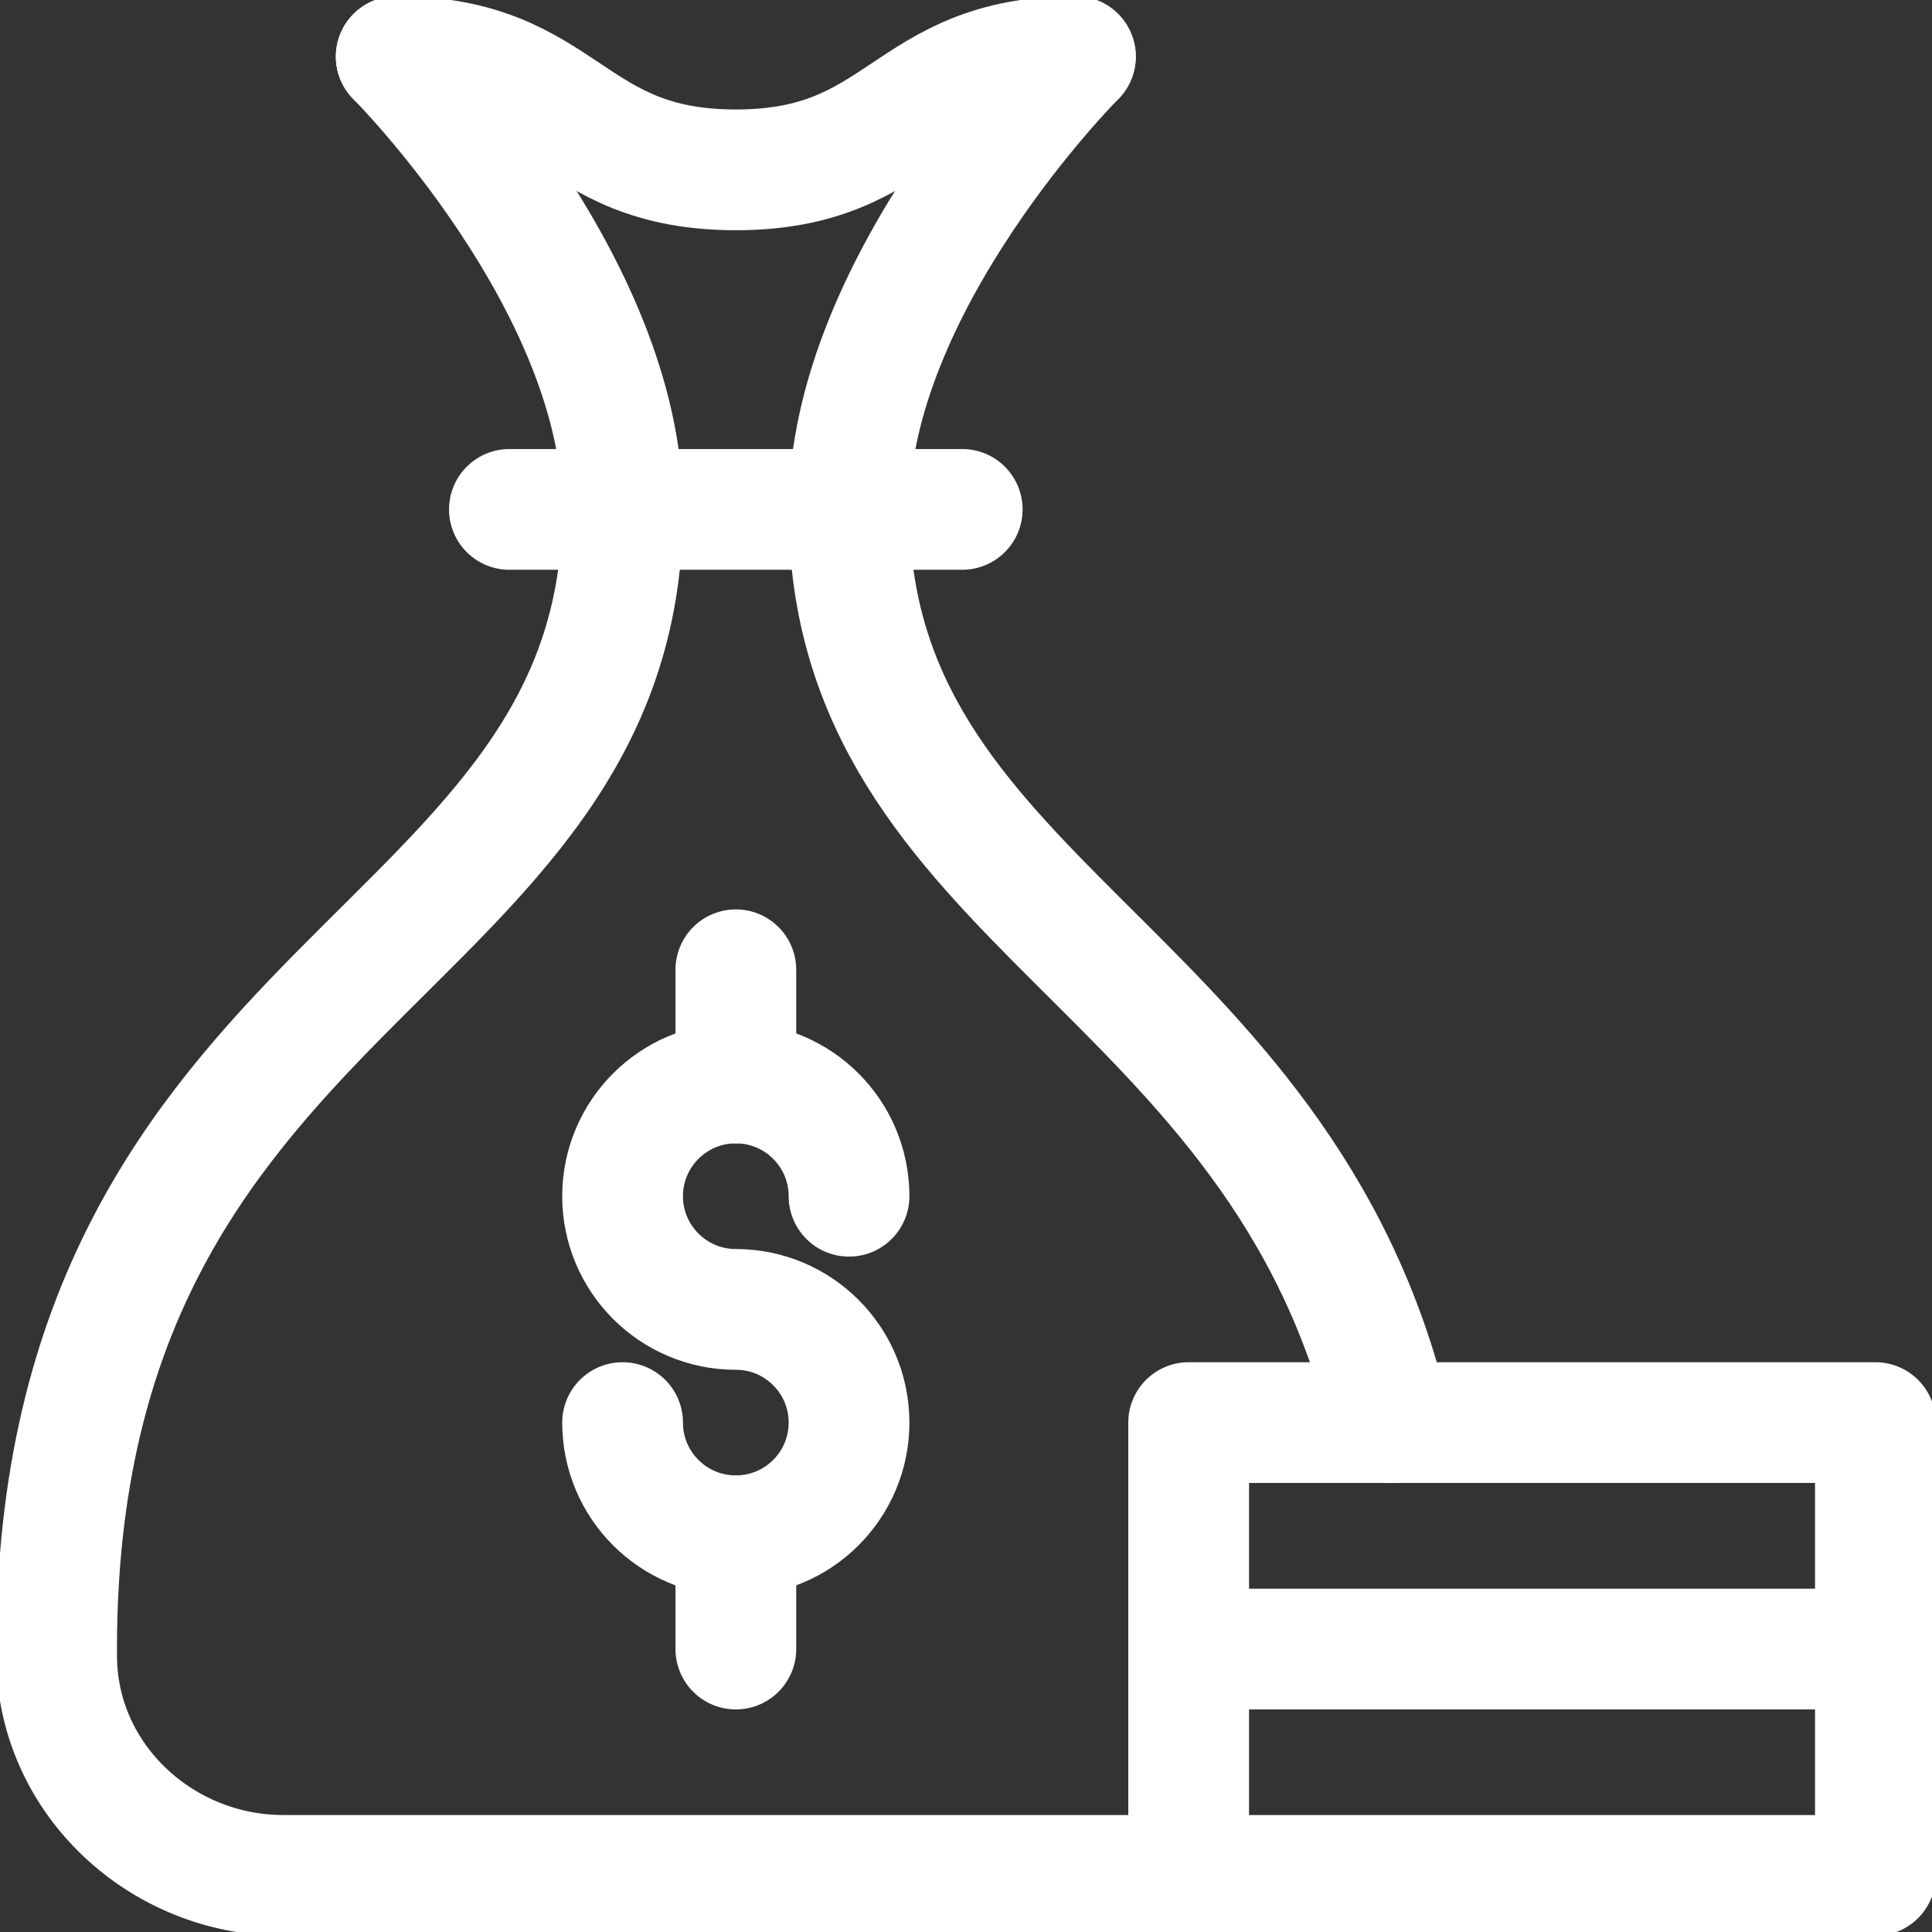
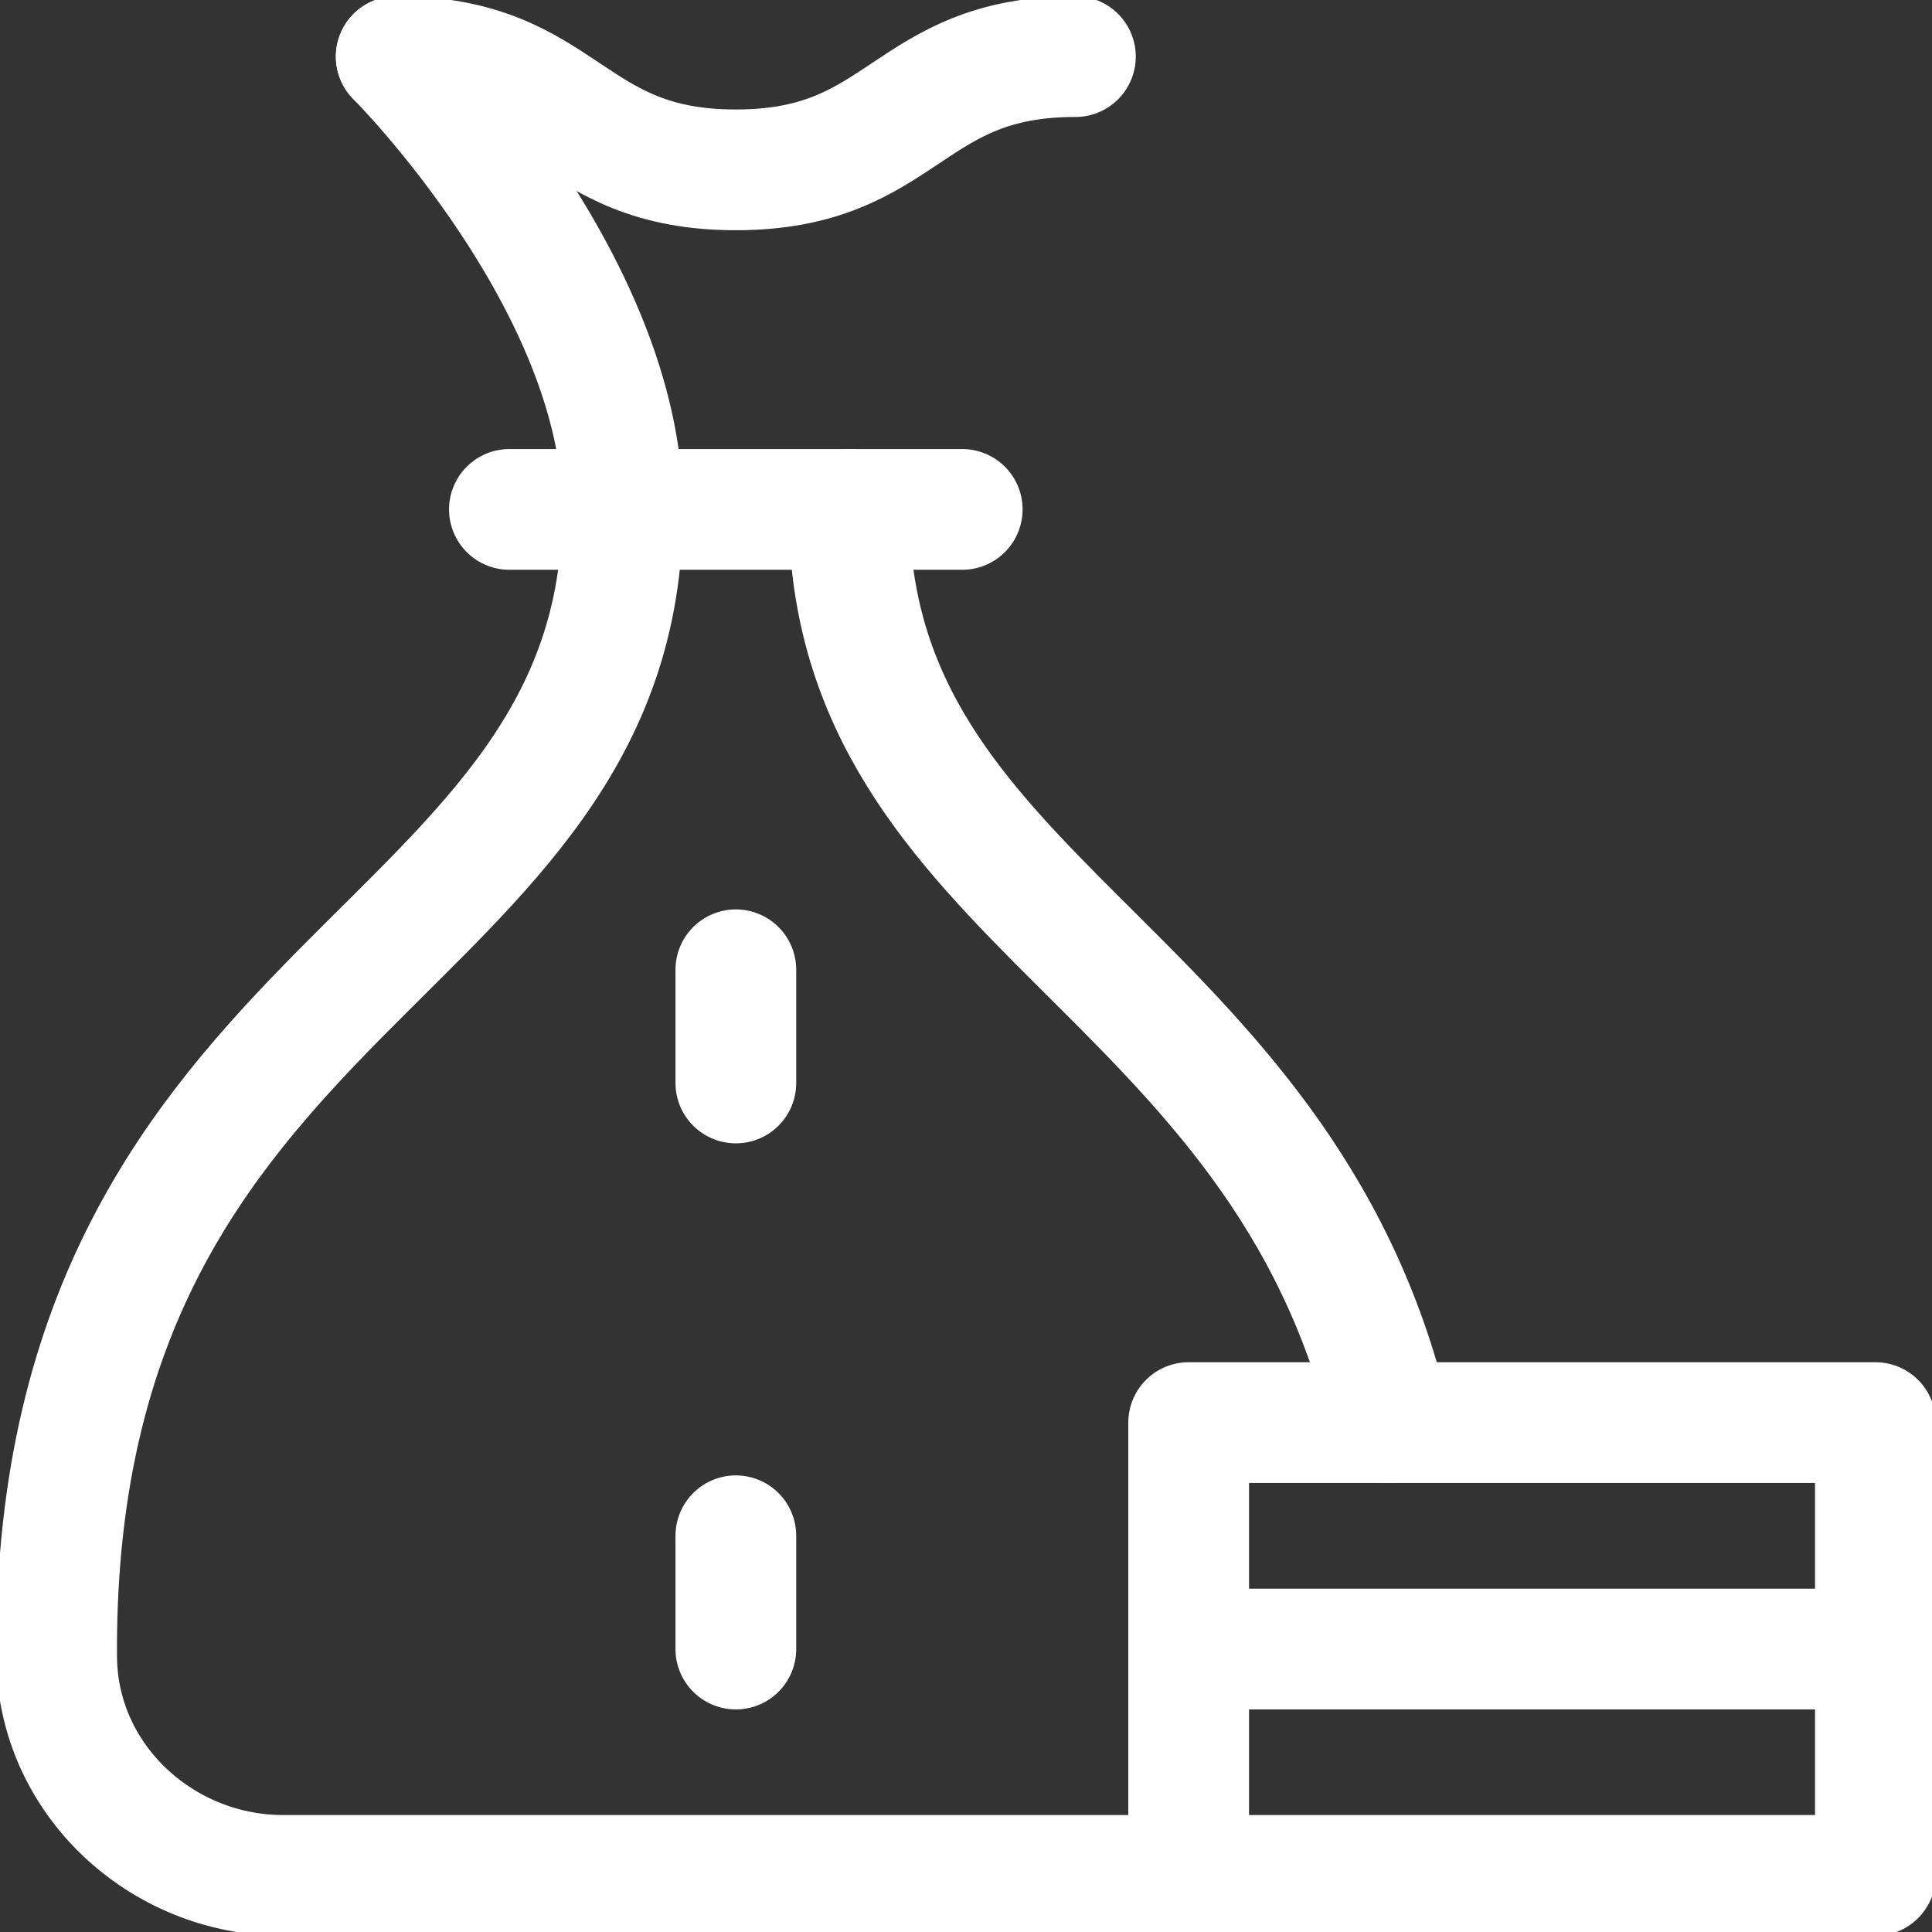
<svg xmlns="http://www.w3.org/2000/svg" width="24" height="24" viewBox="0 0 24 24" fill="none">
  <rect x="0" y="0" width="24" height="24" fill="#333333" stroke="none" />
  <g clip-path="url(#clip0_4557_66559)">
-     <path d="M10.547 14.86C10.547 14.083 9.917 13.453 9.141 13.453C8.364 13.453 7.734 14.083 7.734 14.86C7.734 15.636 8.364 16.266 9.141 16.266C9.917 16.266 10.547 16.895 10.547 17.672C10.547 18.449 9.917 19.078 9.141 19.078C8.364 19.078 7.734 18.449 7.734 17.672" stroke="white" stroke-width="1.5" stroke-miterlimit="10" stroke-linecap="round" stroke-linejoin="round" />
    <path d="M9.141 12.047V13.453" stroke="white" stroke-width="1.5" stroke-miterlimit="10" stroke-linecap="round" stroke-linejoin="round" />
    <path d="M9.141 19.078V20.485" stroke="white" stroke-width="1.5" stroke-miterlimit="10" stroke-linecap="round" stroke-linejoin="round" />
    <path d="M7.734 6.328C7.734 11.953 0.703 12.047 0.703 20.485C0.703 20.527 0.703 20.57 0.704 20.612C0.728 22.116 2.014 23.297 3.518 23.297H14.763" stroke="white" stroke-width="1.5" stroke-miterlimit="10" stroke-linecap="round" stroke-linejoin="round" />
    <path d="M4.922 0.703C4.922 0.703 7.734 3.516 7.734 6.328" stroke="white" stroke-width="1.5" stroke-miterlimit="10" stroke-linecap="round" stroke-linejoin="round" />
    <path d="M10.547 6.328C10.547 11.245 15.92 11.958 17.272 17.672" stroke="white" stroke-width="1.5" stroke-miterlimit="10" stroke-linecap="round" stroke-linejoin="round" />
-     <path d="M13.359 0.703C13.359 0.703 10.547 3.516 10.547 6.328" stroke="white" stroke-width="1.5" stroke-miterlimit="10" stroke-linecap="round" stroke-linejoin="round" />
    <path d="M4.922 0.703C7.031 0.703 7.031 2.11 9.141 2.11C11.25 2.11 11.25 0.703 13.359 0.703" stroke="white" stroke-width="1.5" stroke-miterlimit="10" stroke-linecap="round" stroke-linejoin="round" />
    <path d="M6.328 6.328H11.953" stroke="white" stroke-width="1.5" stroke-miterlimit="10" stroke-linecap="round" stroke-linejoin="round" />
    <path d="M14.766 20.485H23.297M14.766 20.485V23.297H23.297V20.485M14.766 20.485V17.672H23.297V20.485" stroke="white" stroke-width="1.5" stroke-miterlimit="10" stroke-linecap="round" stroke-linejoin="round" />
  </g>
  <defs>
    <clipPath id="clip0_4557_66559">
      <rect width="24" height="24" fill="white" />
    </clipPath>
  </defs>
</svg>